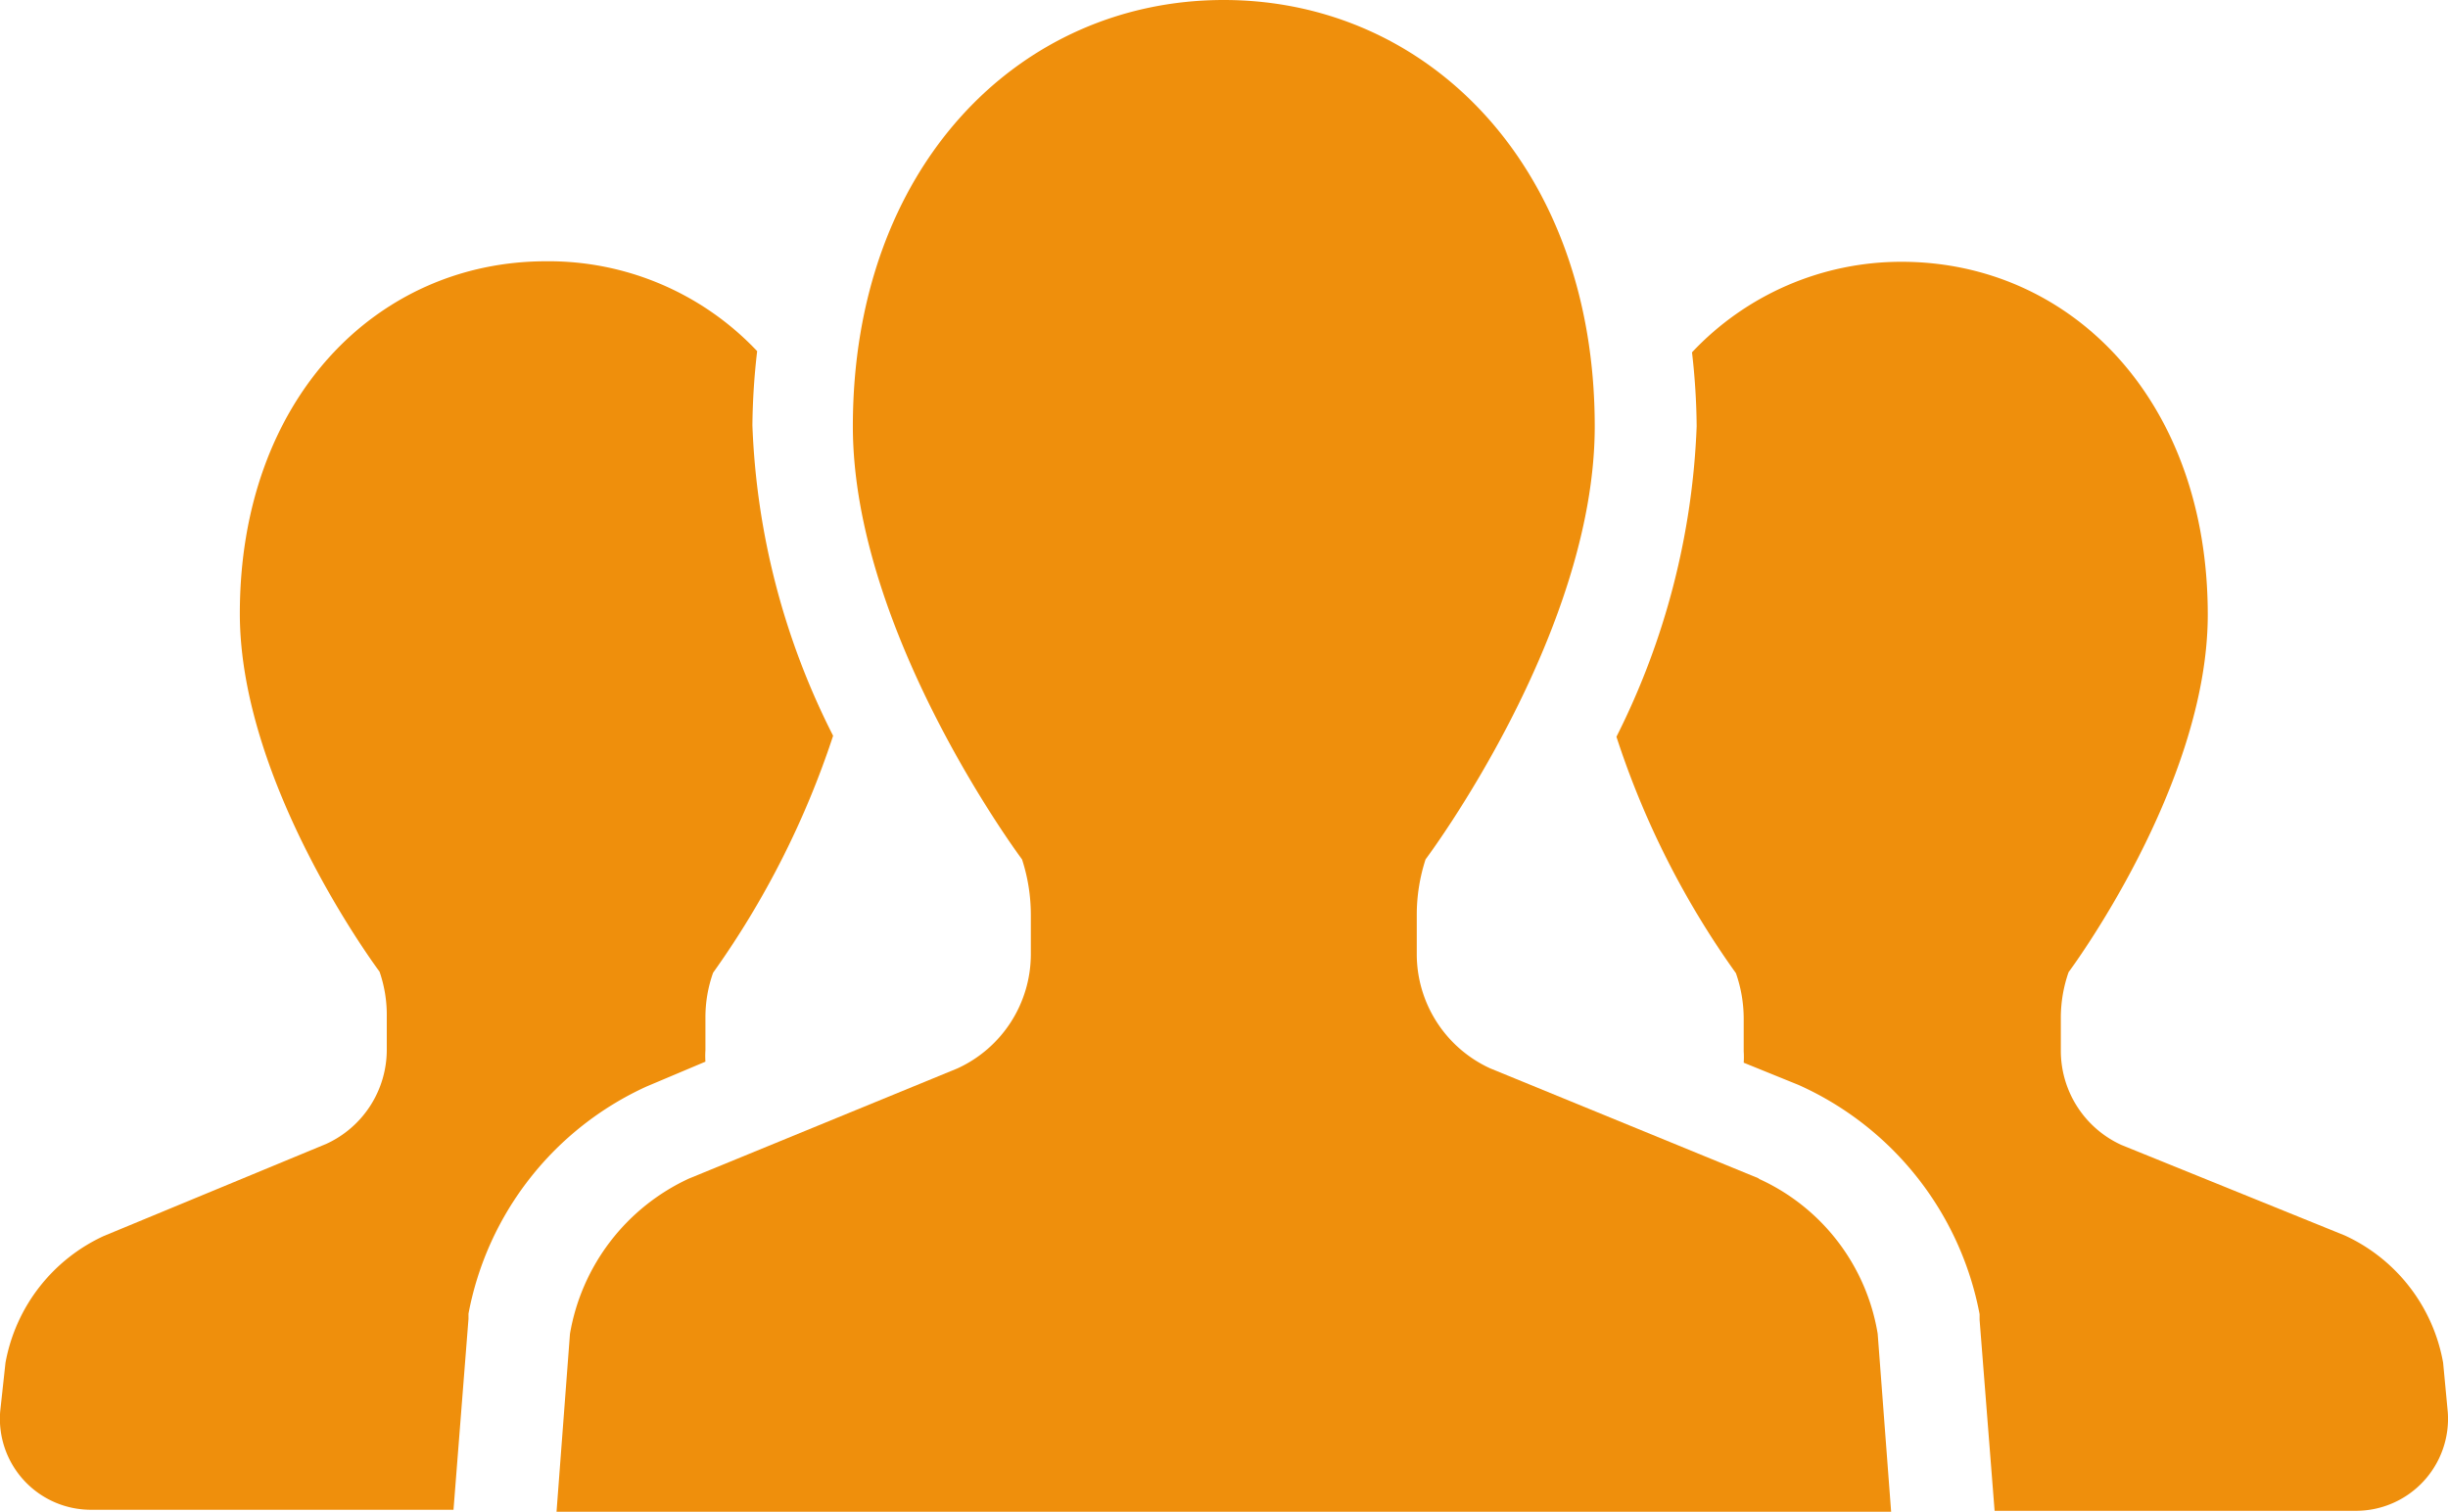
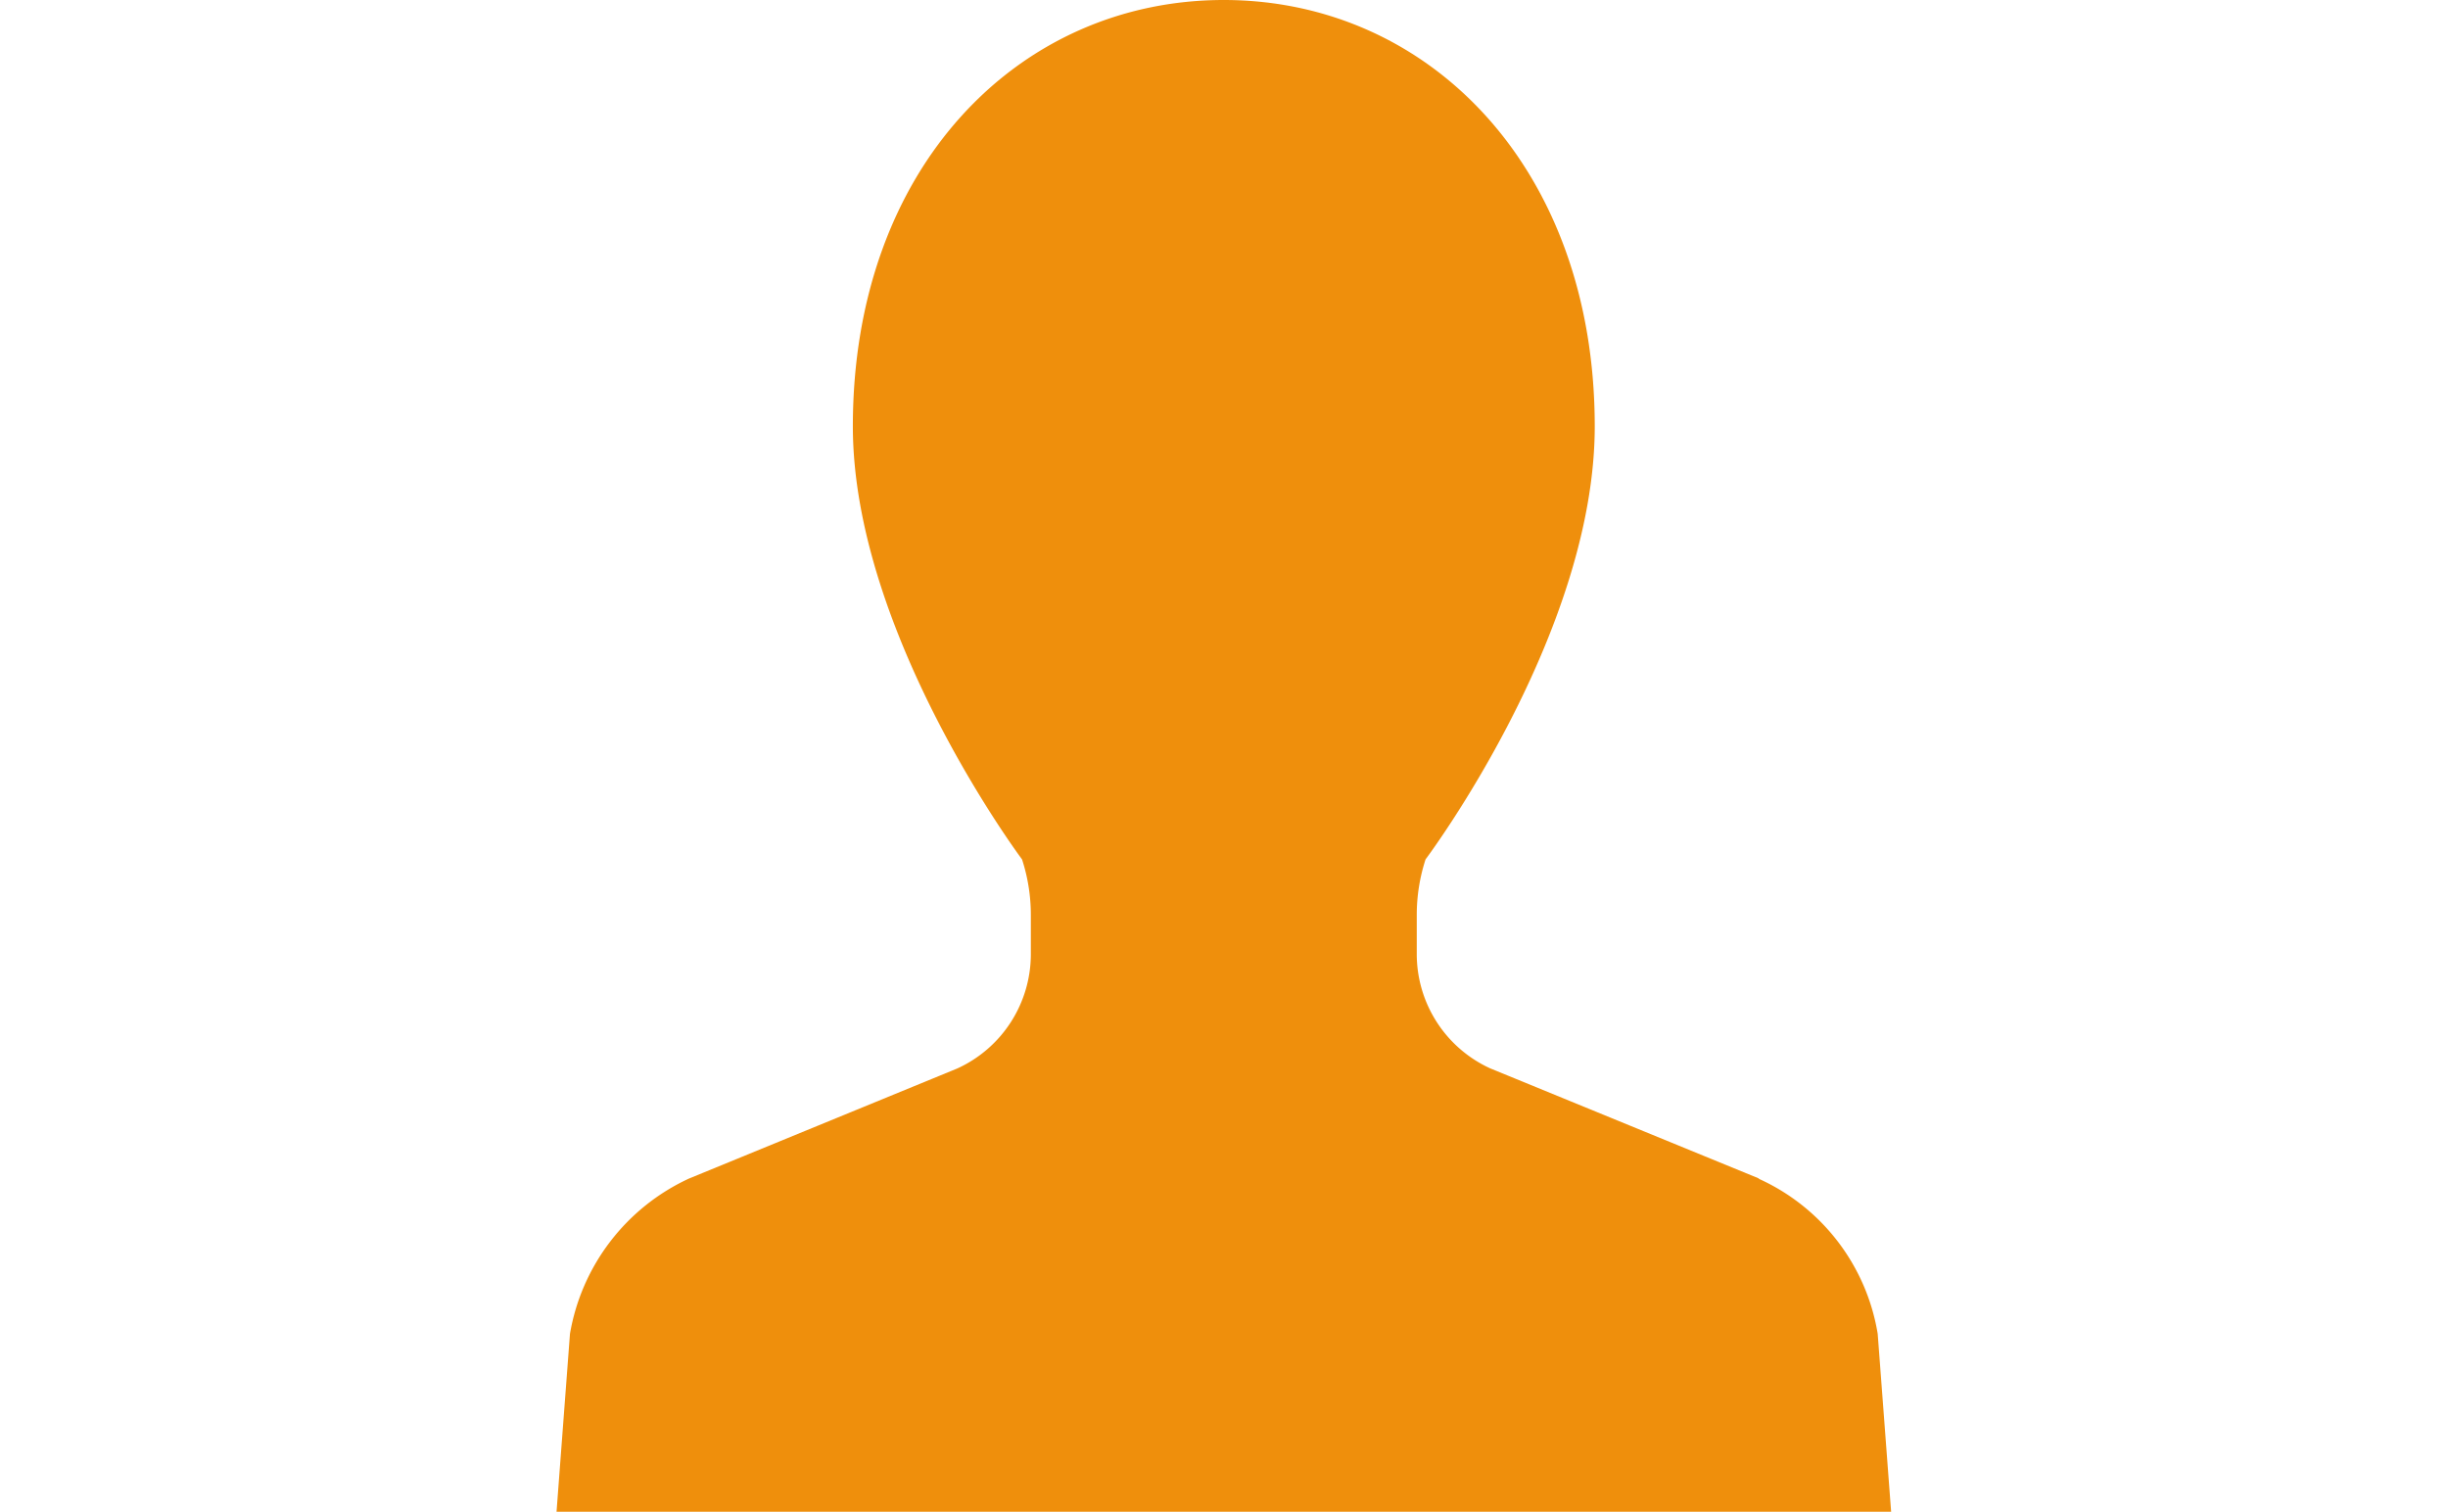
<svg xmlns="http://www.w3.org/2000/svg" width="80.35" height="49.616" viewBox="0 0 80.35 49.616">
  <g transform="translate(0 0)">
-     <path d="M23.148,31.319a2.819,2.819,0,0,1,0-.374v-1.07A4.364,4.364,0,0,1,23.4,28.4a28.951,28.951,0,0,0,3.939-7.777,24.452,24.452,0,0,1-2.649-10.188A22.738,22.738,0,0,1,24.846,8,9.407,9.407,0,0,0,17.918,5.05c-5.553,0-10.052,4.517-10.052,11.564,0,5.637,4.585,11.75,4.585,11.75a4.347,4.347,0,0,1,.238,1.477v1.07A3.4,3.4,0,0,1,10.7,34.019L3.4,37.041A5.705,5.705,0,0,0,.174,41.2L0,42.8a2.989,2.989,0,0,0,2.989,3.226H14.879l.492-6.266v-.17a10.29,10.29,0,0,1,5.841-7.454Z" transform="translate(0.006 3.525)" fill="#ef8f0c" />
-     <path d="M58.374,41.194a5.688,5.688,0,0,0-3.226-4.177l-7.335-2.972a3.4,3.4,0,0,1-1.987-3.107v-1.07a4.534,4.534,0,0,1,.255-1.494s4.568-6.113,4.568-11.733c0-7.047-4.5-11.581-10.052-11.581a9.424,9.424,0,0,0-6.877,2.972,22.449,22.449,0,0,1,.153,2.428A24.689,24.689,0,0,1,31.24,20.648a28.374,28.374,0,0,0,3.922,7.76,4.534,4.534,0,0,1,.255,1.494v1.07a2.821,2.821,0,0,1,0,.374l1.8.73A10.358,10.358,0,0,1,43.16,39.6v.187l.492,6.266H55.539a3.022,3.022,0,0,0,2.989-3.226Z" transform="translate(21.816 3.532)" fill="#ef8f0c" />
    <path d="M50.229,38.681,41.4,35.064a4.126,4.126,0,0,1-2.411-3.753V30.021a5.892,5.892,0,0,1,.289-1.817s5.553-7.386,5.553-14.213C44.829,5.5,39.379,0,32.655,0S20.48,5.485,20.48,13.992c0,6.792,5.553,14.213,5.553,14.213a5.892,5.892,0,0,1,.289,1.817v1.291a4.126,4.126,0,0,1-2.411,3.753L15.1,38.681a6.894,6.894,0,0,0-3.905,5.094l-.441,5.841H54.559l-.441-5.841A6.792,6.792,0,0,0,50.2,38.681" transform="translate(7.513 0)" fill="#ef8f0c" />
  </g>
</svg>